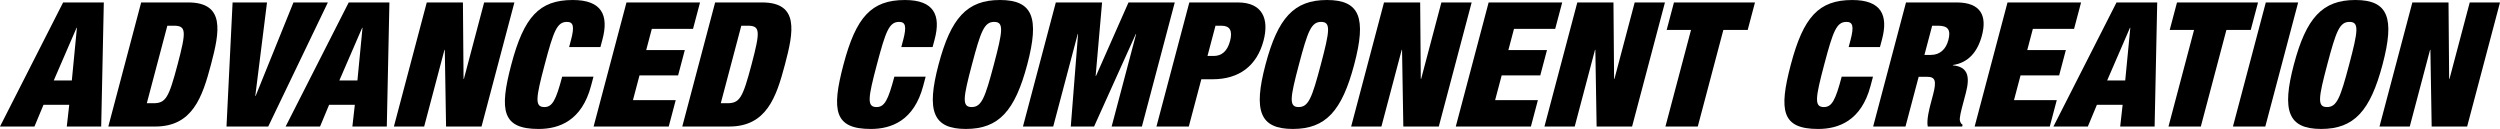
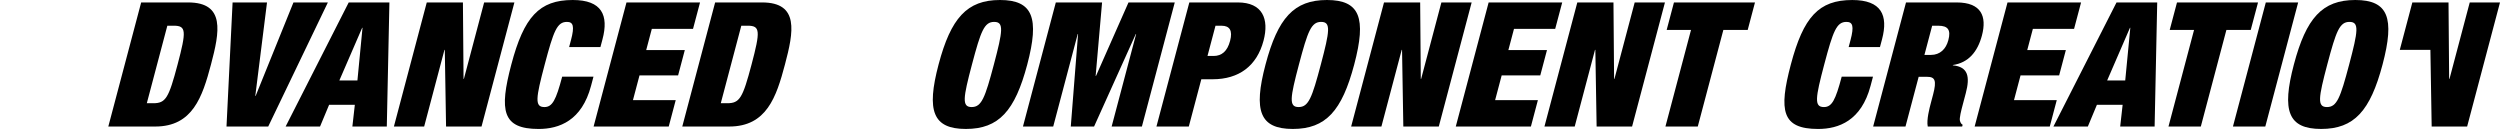
<svg xmlns="http://www.w3.org/2000/svg" id="Schrift" width="1934.73" height="99.8" viewBox="0 0 1934.73 99.8">
-   <path d="M48.85,1.89h31.49l-2.02,96.02h-26.64l1.9-16.81h-19.91l-7.01,16.81H0L48.85,1.89ZM59.52,21.52h-.27l-17.65,40.75h13.99l3.93-40.75Z" />
  <path d="M109.25,1.89h36.33c28.93,0,24.37,22.87,17.7,48.02s-14.2,48.01-43.13,48.01h-36.33L109.25,1.89ZM113.62,79.89h4.98c9.69,0,11.97-4.04,18.84-29.99,6.87-25.96,6.73-30-2.96-30h-4.98l-15.88,59.99Z" />
  <path d="M180,1.89h26.64l-9.07,72.36h.27L227.1,1.89h26.64l-46.16,96.02h-32.29L180,1.89Z" />
  <path d="M269.87,1.89h31.49l-2.02,96.02h-26.64l1.9-16.81h-19.91l-7.01,16.81h-26.64L269.87,1.89ZM280.54,21.52h-.27l-17.65,40.75h13.99l3.93-40.75Z" />
  <path d="M330.27,1.89h27.98l.48,59.17h.27l15.67-59.17h23.42l-25.44,96.02h-27.45l-.98-59.31h-.27l-15.7,59.31h-23.42L330.27,1.89Z" />
  <path d="M441.87,31.07c2.89-10.89,1.73-14.12-3.12-14.12-7.67,0-10.33,7-17.2,32.95-6.88,25.95-7.92,32.95-.25,32.95,6.19,0,8.96-5.38,13.77-23.53h24.22l-1.89,7.12c-7.12,26.9-24.57,33.36-40.59,33.36-28.13,0-30.58-14.13-21.1-49.89C405.43,13.18,417.26,0,443.23,0c22.61,0,27.95,11.84,23.04,30.39l-1.61,6.05h-24.22l1.42-5.38Z" />
  <path d="M484.83,1.89h56.92l-5.42,20.44h-31.89l-4.35,16.41h29.88l-5.2,19.63h-29.87l-5.06,19.1h33.1l-5.41,20.44h-58.14L484.83,1.89Z" />
  <path d="M553.44,1.89h36.33c28.93,0,24.37,22.87,17.7,48.02-6.66,25.15-14.2,48.01-43.13,48.01h-36.33L553.44,1.89ZM557.81,79.89h4.98c9.69,0,11.97-4.04,18.84-29.99,6.87-25.96,6.73-30-2.96-30h-4.98l-15.88,59.99Z" />
-   <path d="M698.94,31.07c2.89-10.89,1.73-14.12-3.12-14.12-7.67,0-10.33,7-17.2,32.95-6.88,25.95-7.92,32.95-.25,32.95,6.19,0,8.96-5.38,13.77-23.53h24.22l-1.89,7.12c-7.12,26.9-24.57,33.36-40.59,33.36-28.13,0-30.58-14.13-21.1-49.89,9.72-36.72,21.55-49.9,47.52-49.9,22.61,0,27.95,11.84,23.04,30.39l-1.61,6.05h-24.22l1.42-5.38Z" />
  <path d="M773.88,0c25.57,0,30.61,13.99,21.11,49.9-9.52,35.9-21.96,49.89-47.53,49.89s-30.61-13.99-21.1-49.89c9.51-35.91,21.96-49.9,47.52-49.9ZM751.95,82.85c7.67,0,10.33-7,17.21-32.95,6.87-25.96,7.92-32.95.24-32.95s-10.33,7-17.2,32.95c-6.88,25.95-7.92,32.95-.25,32.95Z" />
  <path d="M817.09,1.89h35.8l-4.98,56.89h.27l25.16-56.89h35.8l-25.43,96.02h-23.42l18.95-71.55h-.27l-32.27,71.55h-18.03l5.63-71.55h-.27l-18.95,71.55h-23.42L817.09,1.89Z" />
  <path d="M920.41,1.89h37.54c19.11,0,24.34,12.77,19.89,29.59-5.21,19.63-19.08,29.86-39.4,29.86h-8.75l-9.69,36.58h-25.04L920.41,1.89ZM934.47,43.31h4.71c6.32,0,10.65-3.63,12.78-11.7,2.1-7.93-.27-11.7-6.59-11.7h-4.71l-6.2,23.41Z" />
  <path d="M1026.92,0c25.57,0,30.61,13.99,21.1,49.9-9.51,35.9-21.96,49.89-47.53,49.89s-30.62-13.99-21.1-49.89c9.51-35.91,21.96-49.9,47.53-49.9ZM1004.99,82.85c7.67,0,10.33-7,17.2-32.95,6.88-25.96,7.92-32.95.25-32.95s-10.33,7-17.2,32.95c-6.87,25.95-7.92,32.95-.25,32.95Z" />
  <path d="M1071.08,1.89h27.98l.48,59.17h.27l15.67-59.17h23.42l-25.43,96.02h-27.45l-.99-59.31h-.27l-15.7,59.31h-23.42l25.43-96.02Z" />
  <path d="M1152.06,1.89h56.92l-5.42,20.44h-31.89l-4.35,16.41h29.88l-5.2,19.63h-29.87l-5.06,19.1h33.1l-5.41,20.44h-58.14l25.43-96.02Z" />
  <path d="M1220.67,1.89h27.98l.48,59.17h.27l15.67-59.17h23.42l-25.43,96.02h-27.45l-.99-59.31h-.27l-15.7,59.31h-23.42l25.43-96.02Z" />
  <path d="M1308.67,23.14h-18.84l5.63-21.25h62.71l-5.63,21.25h-18.84l-19.8,74.77h-25.03l19.8-74.77Z" />
  <path d="M1432.09,31.07c2.88-10.89,1.72-14.12-3.13-14.12-7.67,0-10.33,7-17.2,32.95-6.87,25.95-7.92,32.95-.25,32.95,6.19,0,8.97-5.38,13.77-23.53h24.22l-1.89,7.12c-7.12,26.9-24.57,33.36-40.59,33.36-28.13,0-30.58-14.13-21.1-49.89,9.73-36.72,21.56-49.9,47.53-49.9,22.61,0,27.96,11.84,23.04,30.39l-1.61,6.05h-24.22l1.42-5.38Z" />
  <path d="M1475.04,1.89h39.16c19.11,0,23.53,10.76,19.61,25.55-3.38,12.78-10.57,21.12-22.47,22.87l-.07.27c11.82,1.07,13.43,8.74,10.04,21.51l-2.17,8.21c-1.32,4.98-3.03,11.43-2.32,13.31.38,1.08.65,2.15,2.05,2.96l-.36,1.35h-26.64c-1.07-5.11,1.35-14.25,2.42-18.29l1.71-6.46c2.88-10.89,1.48-13.72-4.57-13.72h-6.6l-10.19,38.46h-25.03l25.43-96.02ZM1489.31,42.5h4.98c7.13,0,11.71-4.57,13.52-11.43,2.06-7.8-.14-11.16-7.68-11.16h-4.84l-5.99,22.6Z" />
  <path d="M1553.61,1.89h56.92l-5.42,20.44h-31.89l-4.35,16.41h29.88l-5.2,19.63h-29.87l-5.06,19.1h33.1l-5.41,20.44h-58.14l25.43-96.02Z" />
  <path d="M1637.96,1.89h31.49l-2.01,96.02h-26.64l1.89-16.81h-19.91l-7.01,16.81h-26.64L1637.96,1.89ZM1648.63,21.52h-.27l-17.65,40.75h13.99l3.93-40.75Z" />
  <path d="M1697.97,23.14h-18.84l5.63-21.25h62.71l-5.63,21.25h-18.84l-19.8,74.77h-25.03l19.8-74.77Z" />
  <path d="M1753.5,1.89h25.03l-25.43,96.02h-25.04l25.43-96.02Z" />
  <path d="M1822.75,0c25.57,0,30.61,13.99,21.1,49.9-9.51,35.9-21.96,49.89-47.53,49.89s-30.61-13.99-21.1-49.89c9.51-35.91,21.96-49.9,47.53-49.9ZM1800.81,82.85c7.67,0,10.33-7,17.2-32.95,6.88-25.96,7.92-32.95.25-32.95s-10.33,7-17.2,32.95c-6.87,25.95-7.92,32.95-.25,32.95Z" />
-   <path d="M1866.91,1.89h27.98l.48,59.17h.27l15.67-59.17h23.42l-25.43,96.02h-27.45l-.99-59.31h-.27l-15.7,59.31h-23.42l25.43-96.02Z" />
+   <path d="M1866.91,1.89h27.98l.48,59.17h.27l15.67-59.17h23.42l-25.43,96.02h-27.45l-.99-59.31h-.27h-23.42l25.43-96.02Z" />
</svg>